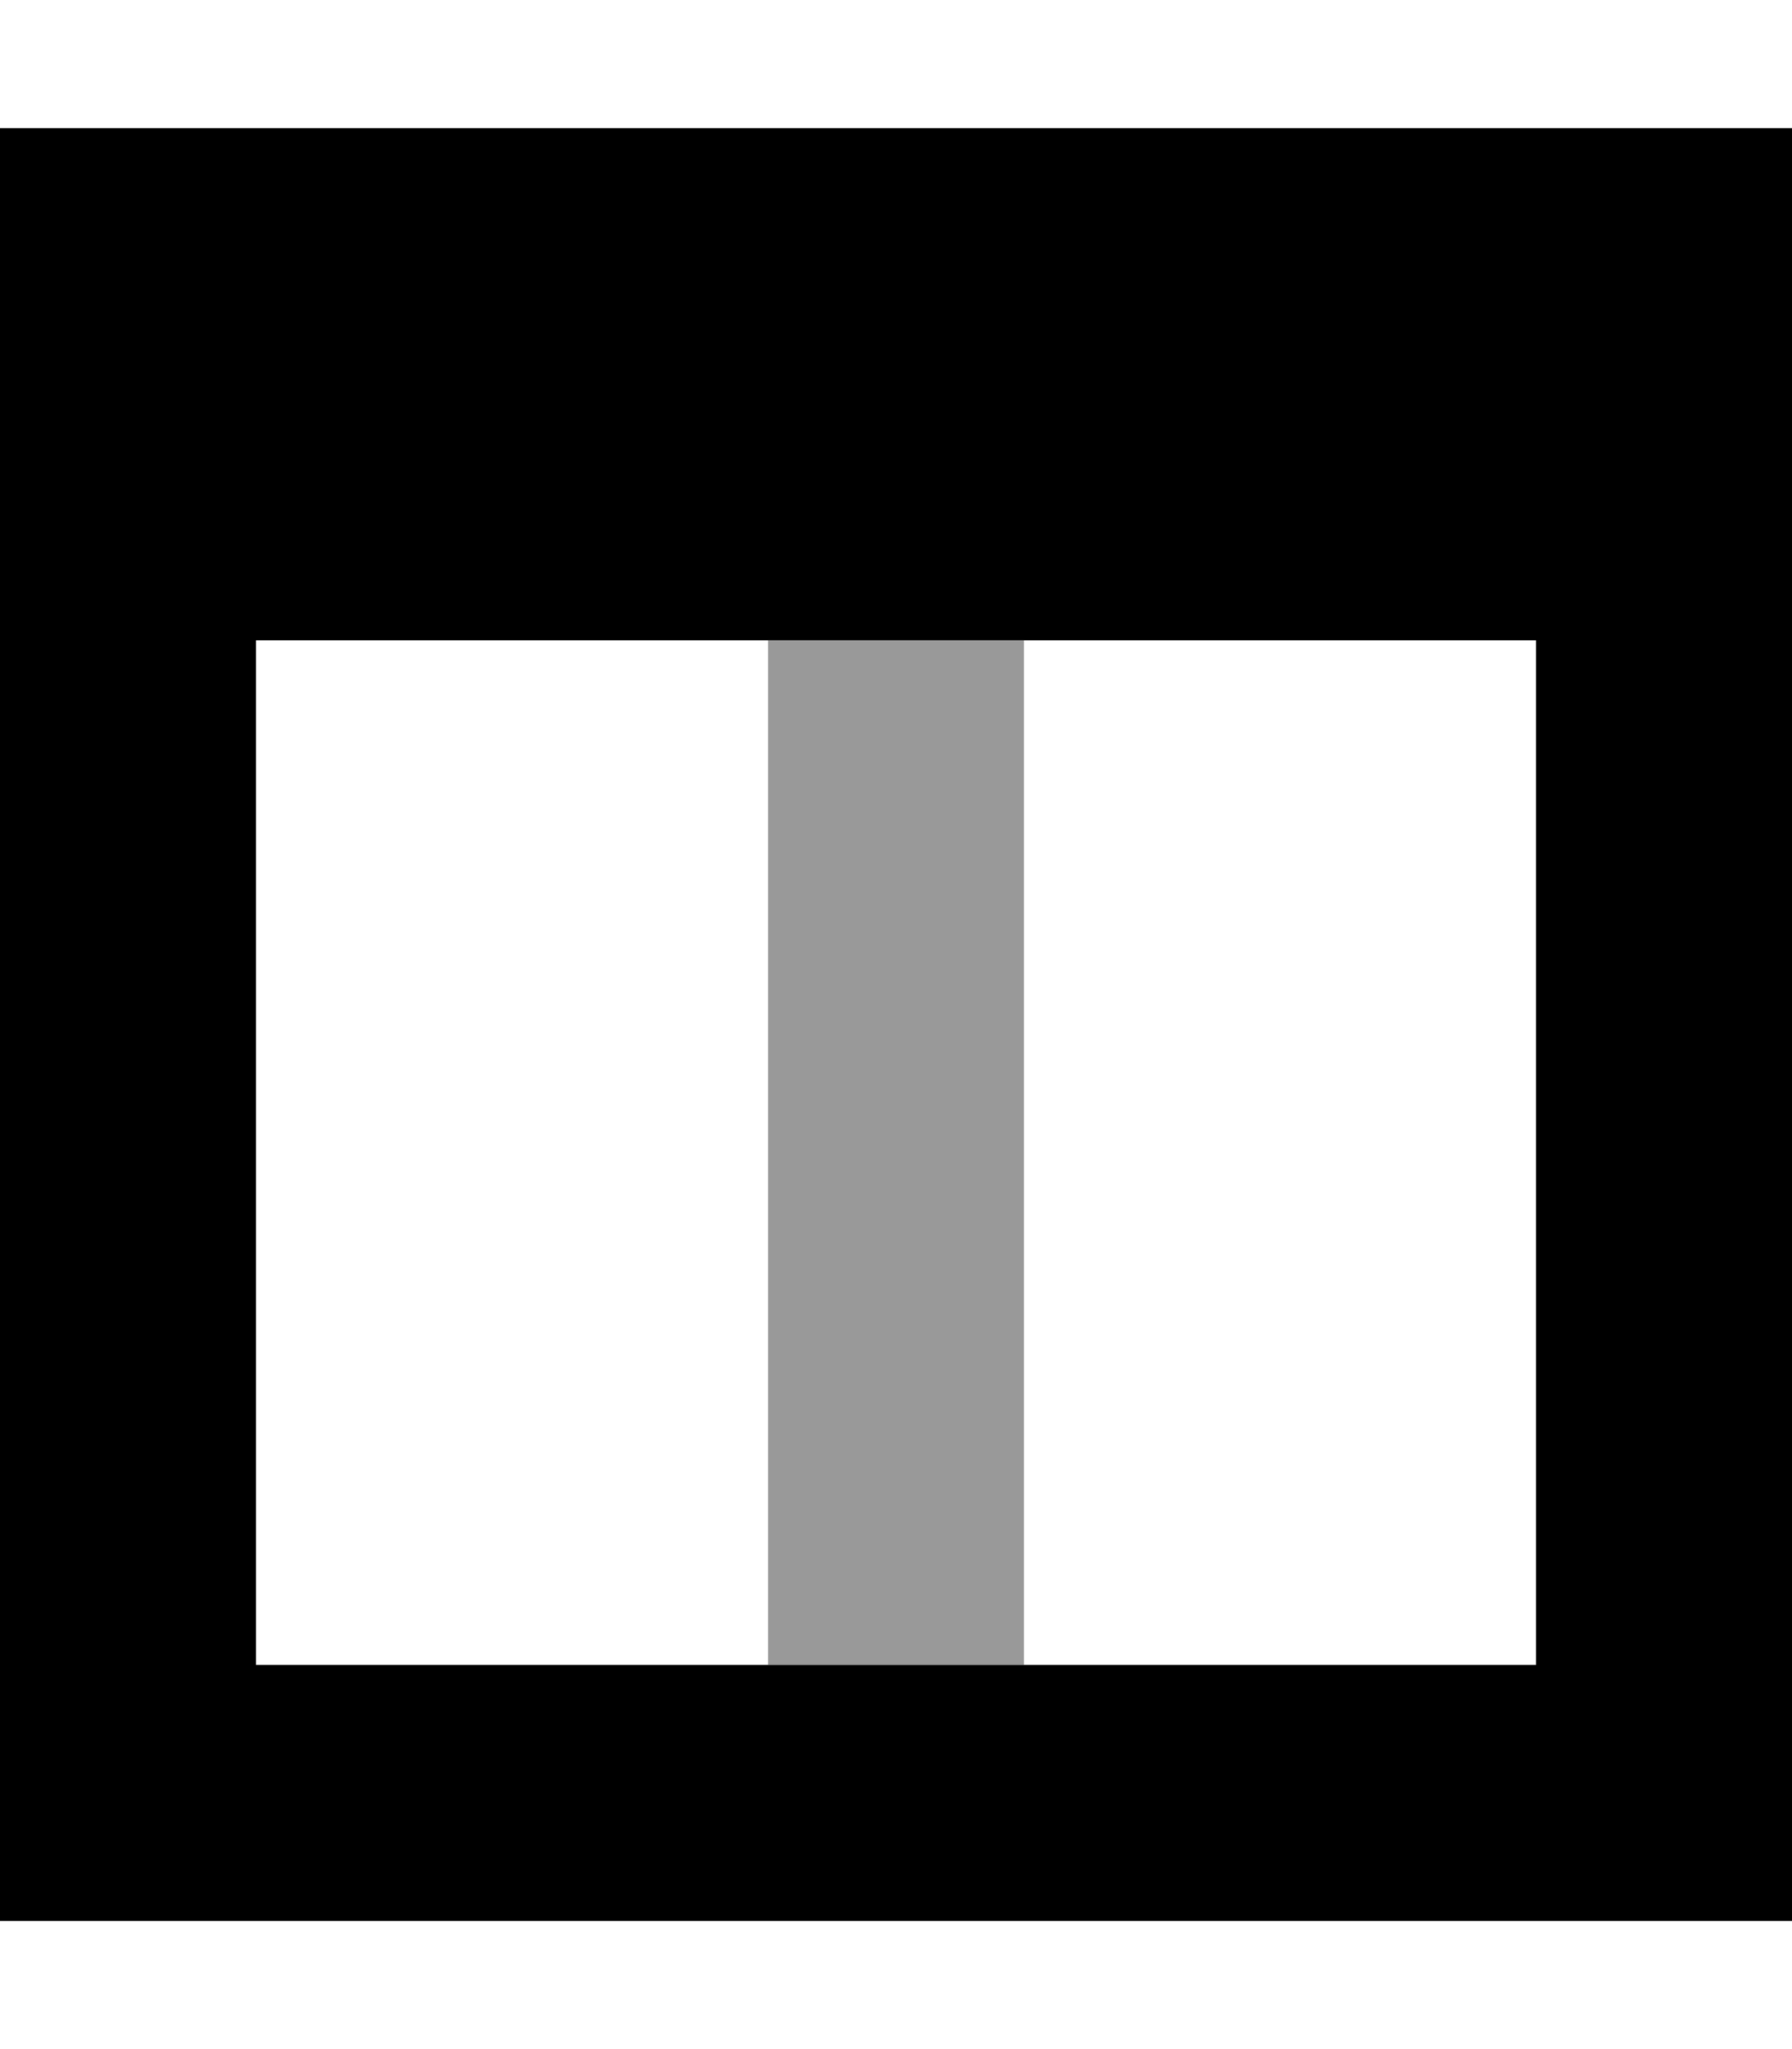
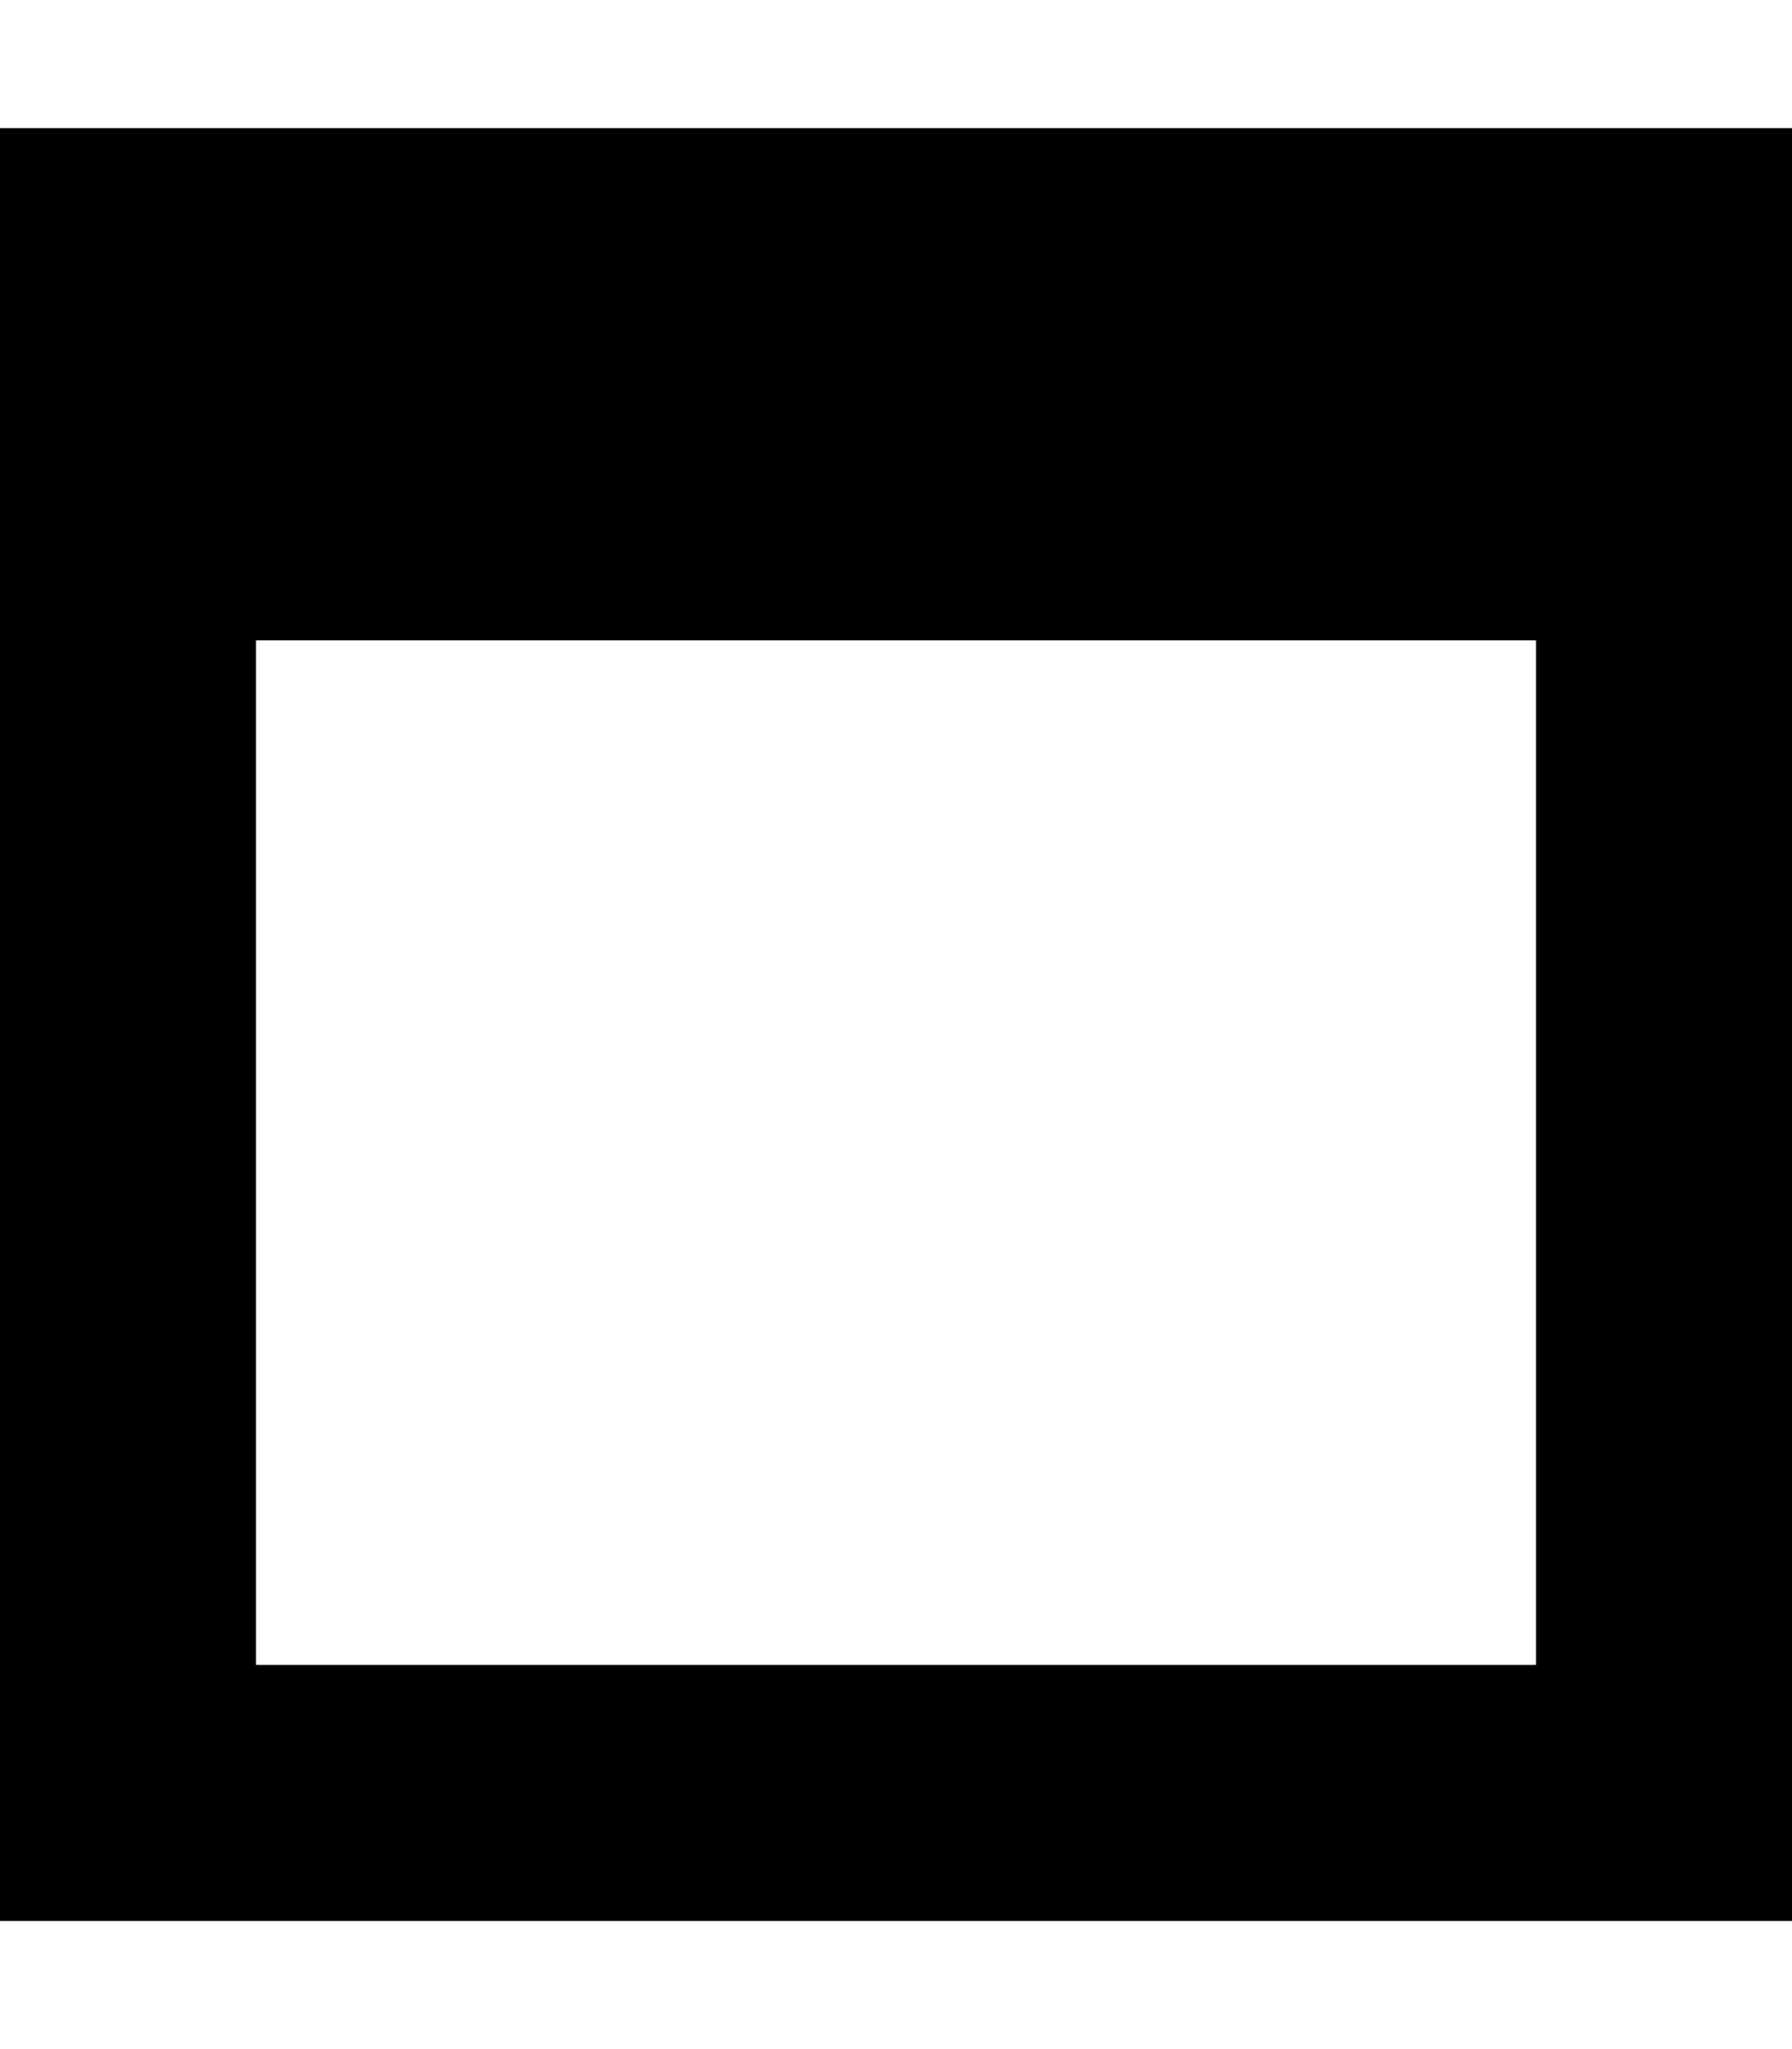
<svg xmlns="http://www.w3.org/2000/svg" viewBox="0 0 448 512">
-   <path style="fill:currentColor;opacity:.4" d="M192 160l64 0 0 256-64 0 0-256z" />
  <path style="fill:currentColor;opacity:1" d="M384 160l-320 0 0 256 320 0 0-256zM0 160l0-128 448 0 0 448-448 0 0-320z" />
</svg>